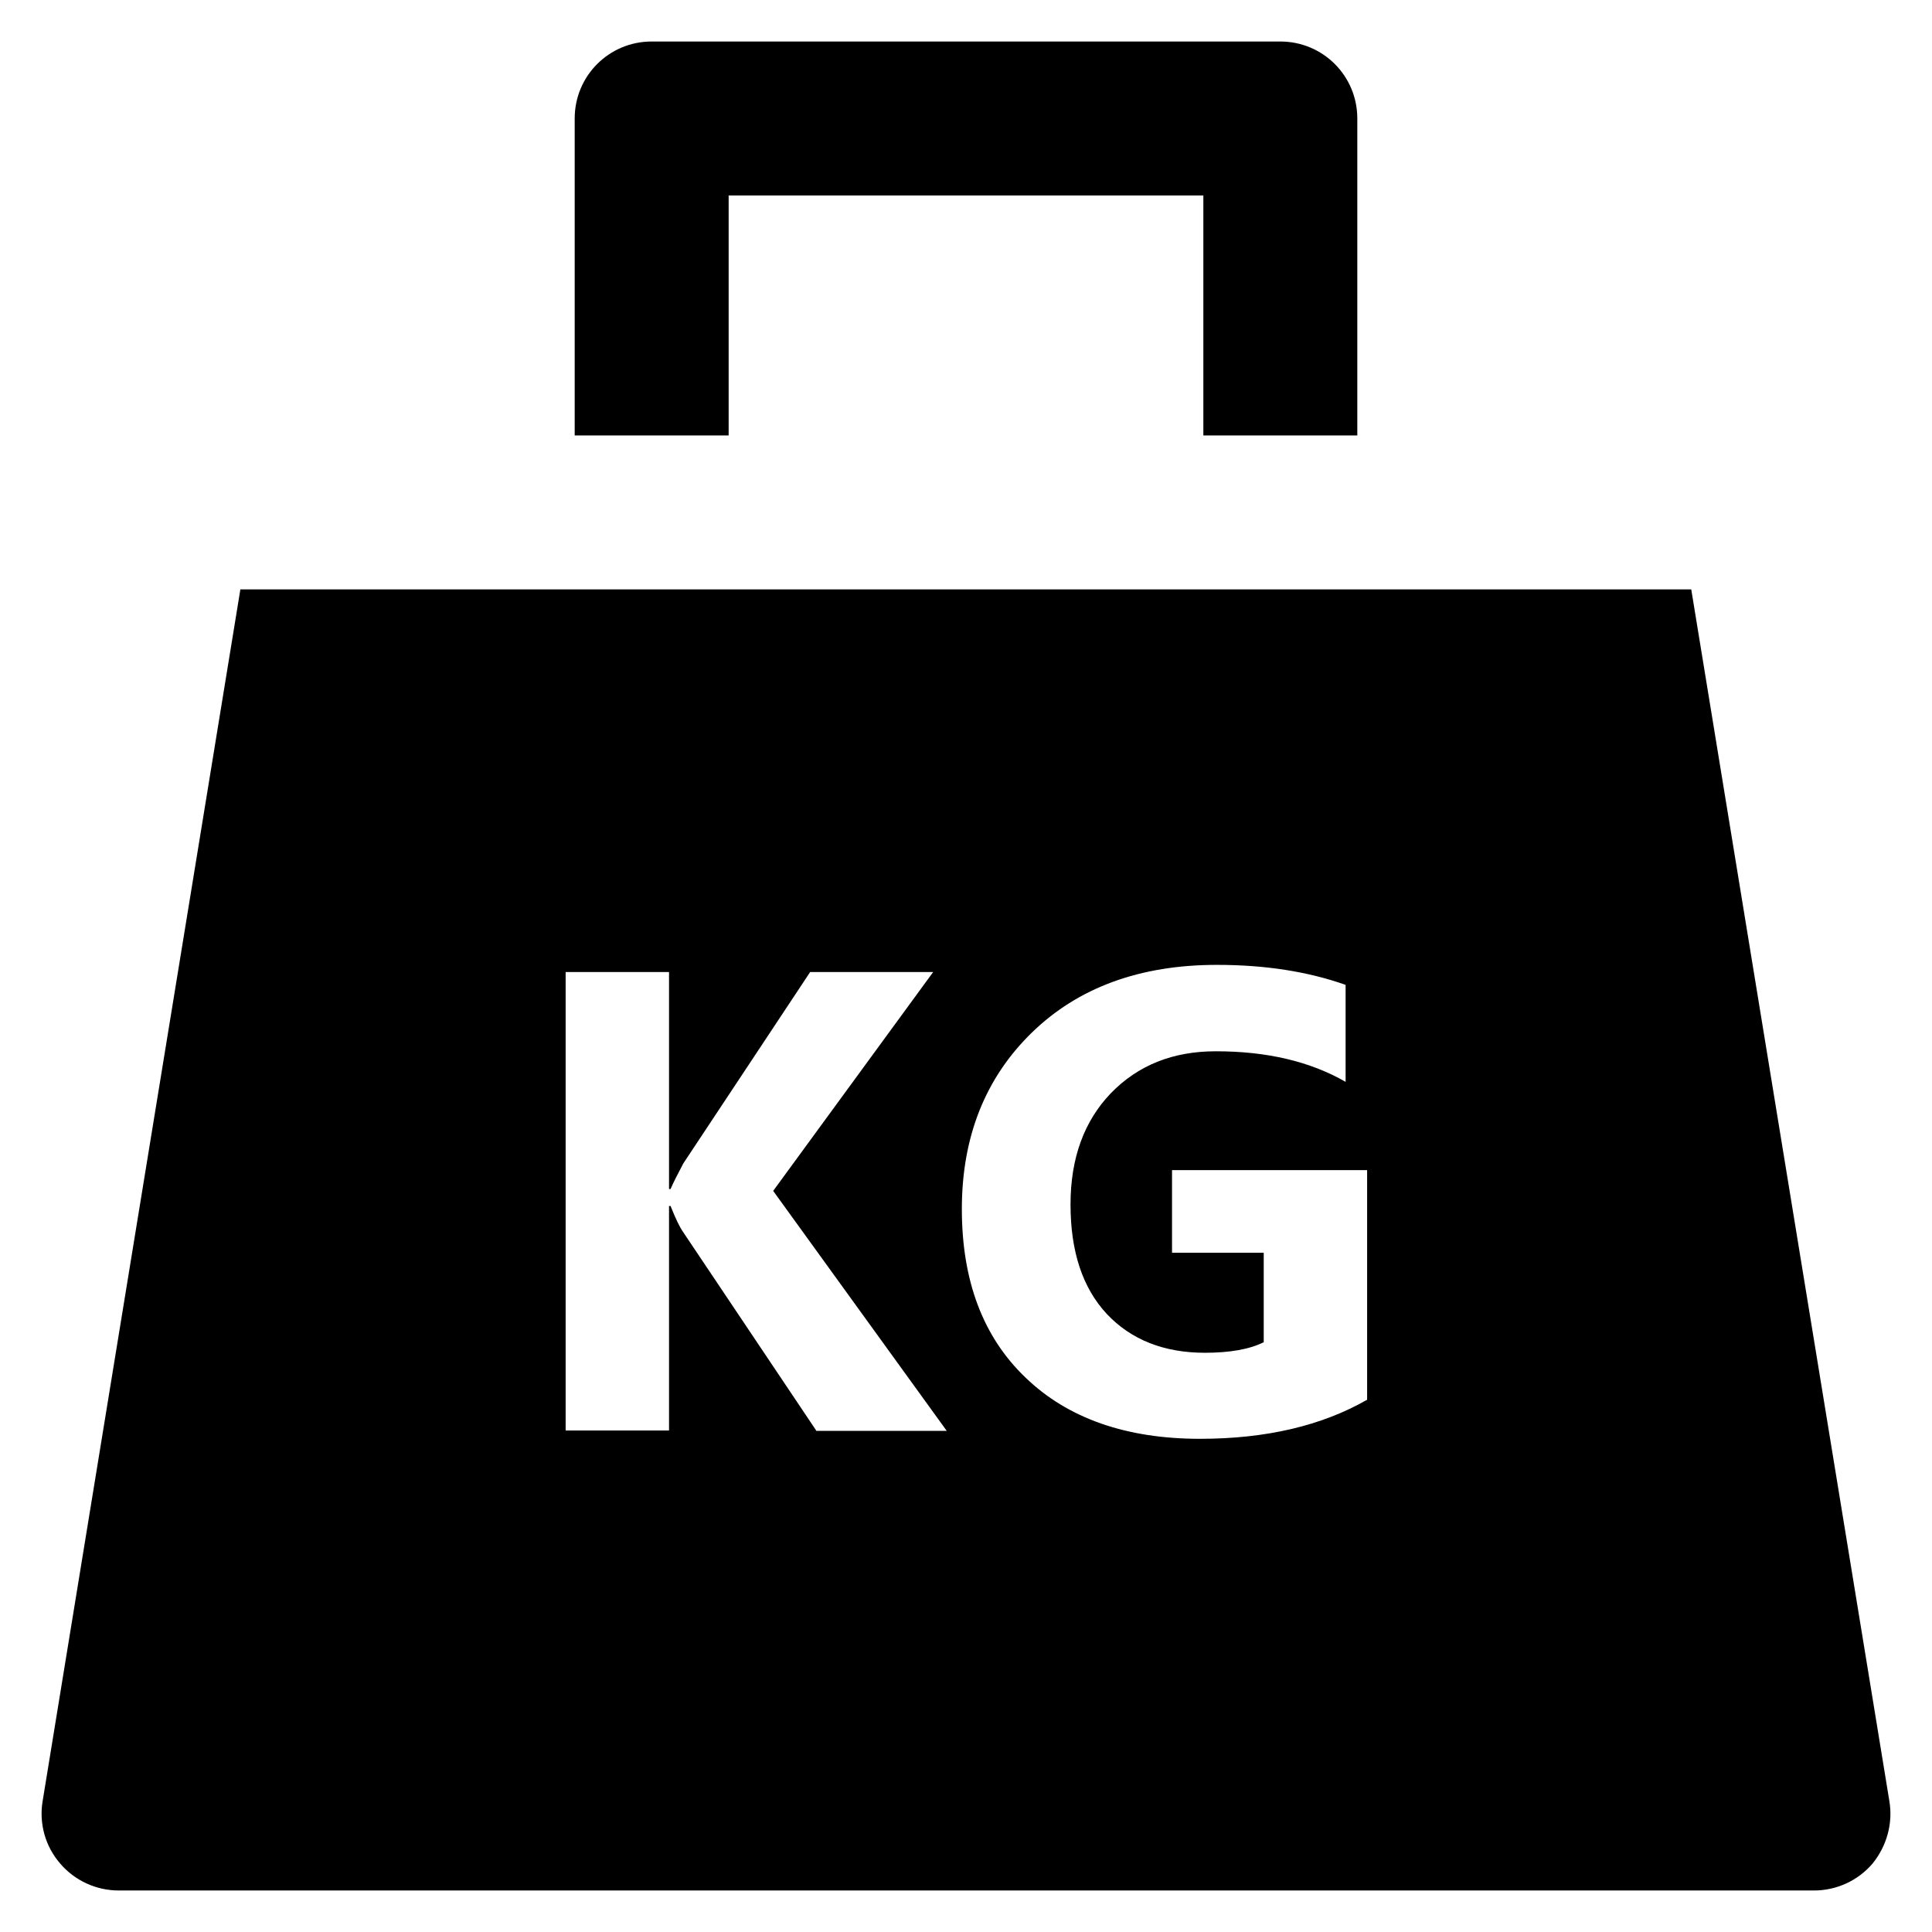
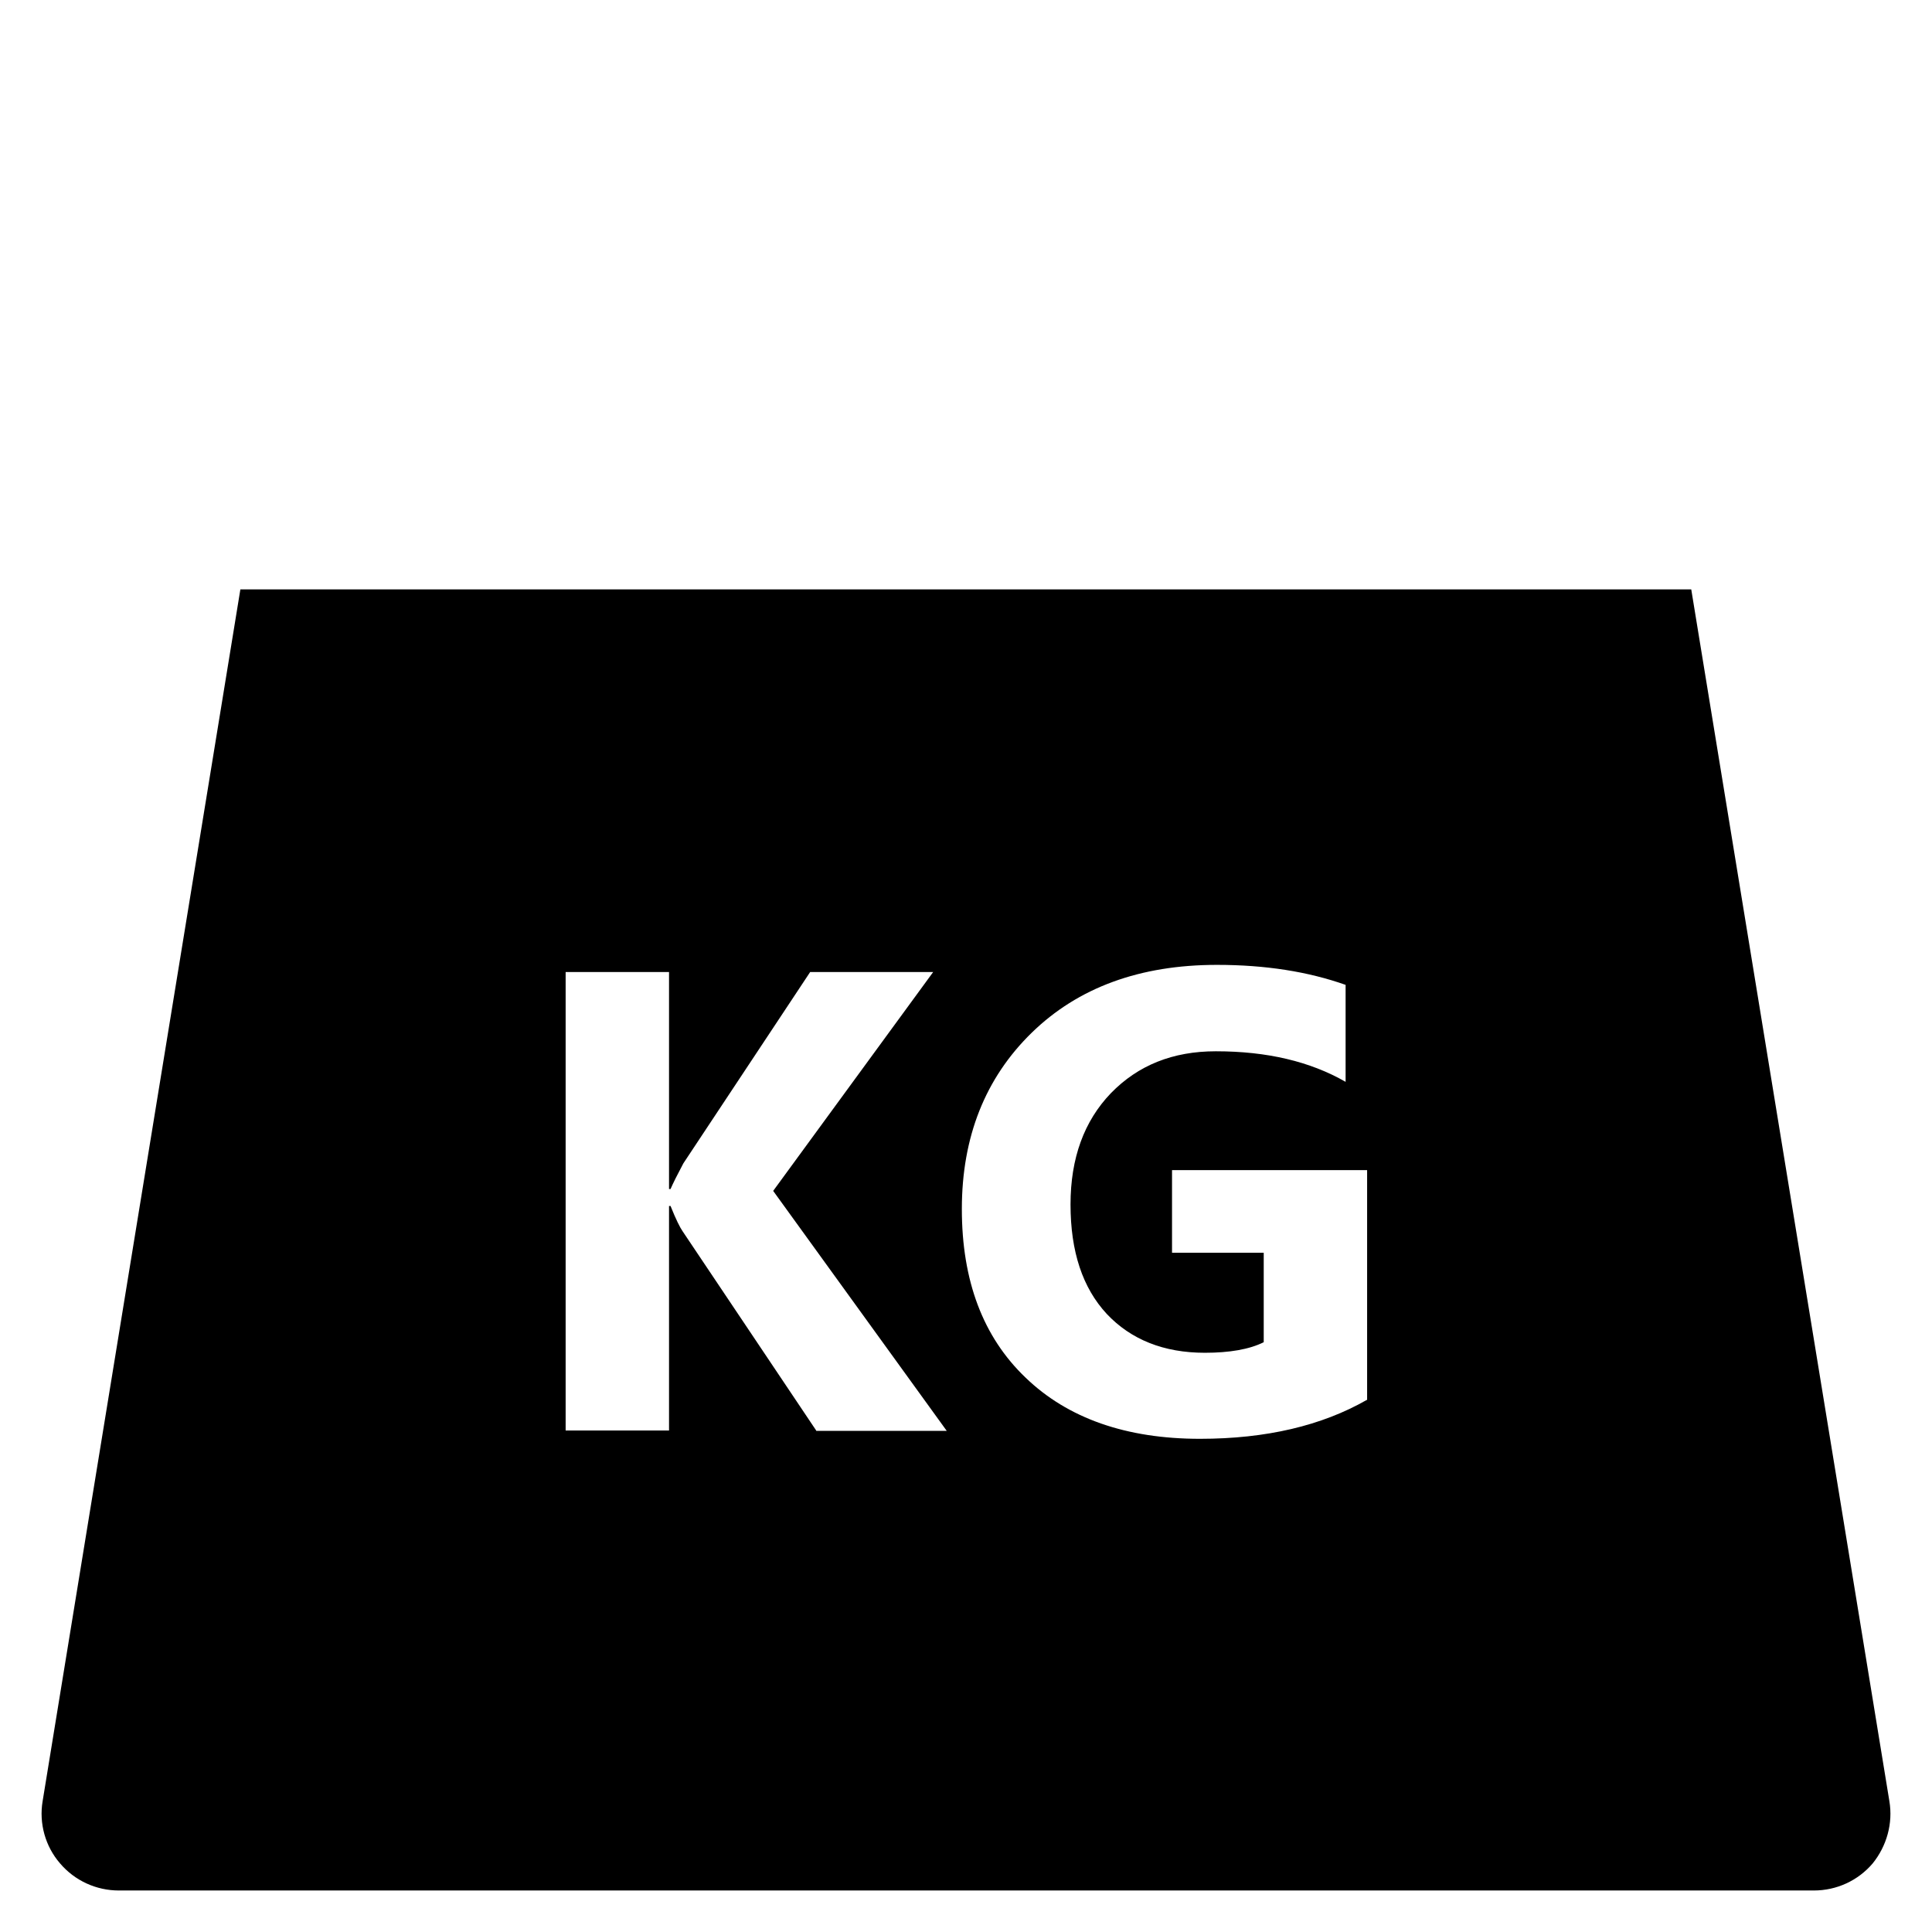
<svg xmlns="http://www.w3.org/2000/svg" version="1.1" viewBox="0 0 512 512" enable-background="new 0 0 512 512">
  <g>
    <g>
-       <path d="M193.1,51.8h125.8v63.6h40.8v-84c0-11.3-9.1-20.4-20.4-20.4H172.7c-11.3,0-20.4,9.1-20.4,20.4v84h40.8V51.8L193.1,51.8z" />
      <path d="m362.2,371c-11.9,6.8-26.6,10.3-44.2,10.3-19.5,0-35-5.4-46.2-16.2-11.3-10.8-16.9-25.7-16.9-44.7 0-19.1 6.2-34.7 18.5-46.7 12.3-12 28.7-18 49.1-18 12.9,0 24.2,1.8 34.1,5.3v25.7c-9.4-5.4-20.8-8.1-34.4-8.1-11.4,0-20.6,3.7-27.8,11.1-7.1,7.4-10.7,17.2-10.7,29.5 0,12.5 3.2,22.1 9.6,29 6.4,6.8 15.1,10.3 26,10.3 6.5,0 11.8-0.9 15.6-2.8v-23.7h-24.3v-21.9h51.7v60.9h-0.1zm-145.9,8.1l-35.4-52.8c-0.7-1-1.8-3.2-3.2-6.7h-0.4v59.5h-27.4v-121.5h27.4v57.5h0.4c0.7-1.6 1.8-3.8 3.4-6.8l33.6-50.7h32.6l-42.4,58 46,63.6h-34.6v-0.1zm284.4,98.2l-52.5-321.1h-384.5l-52.4,321.1c-1,5.9 0.7,12 4.6,16.5 3.9,4.6 9.6,7.2 15.6,7.2h449.2c6,0 11.7-2.6 15.6-7.2 3.7-4.6 5.4-10.6 4.4-16.5z" />
    </g>
  </g>
</svg>